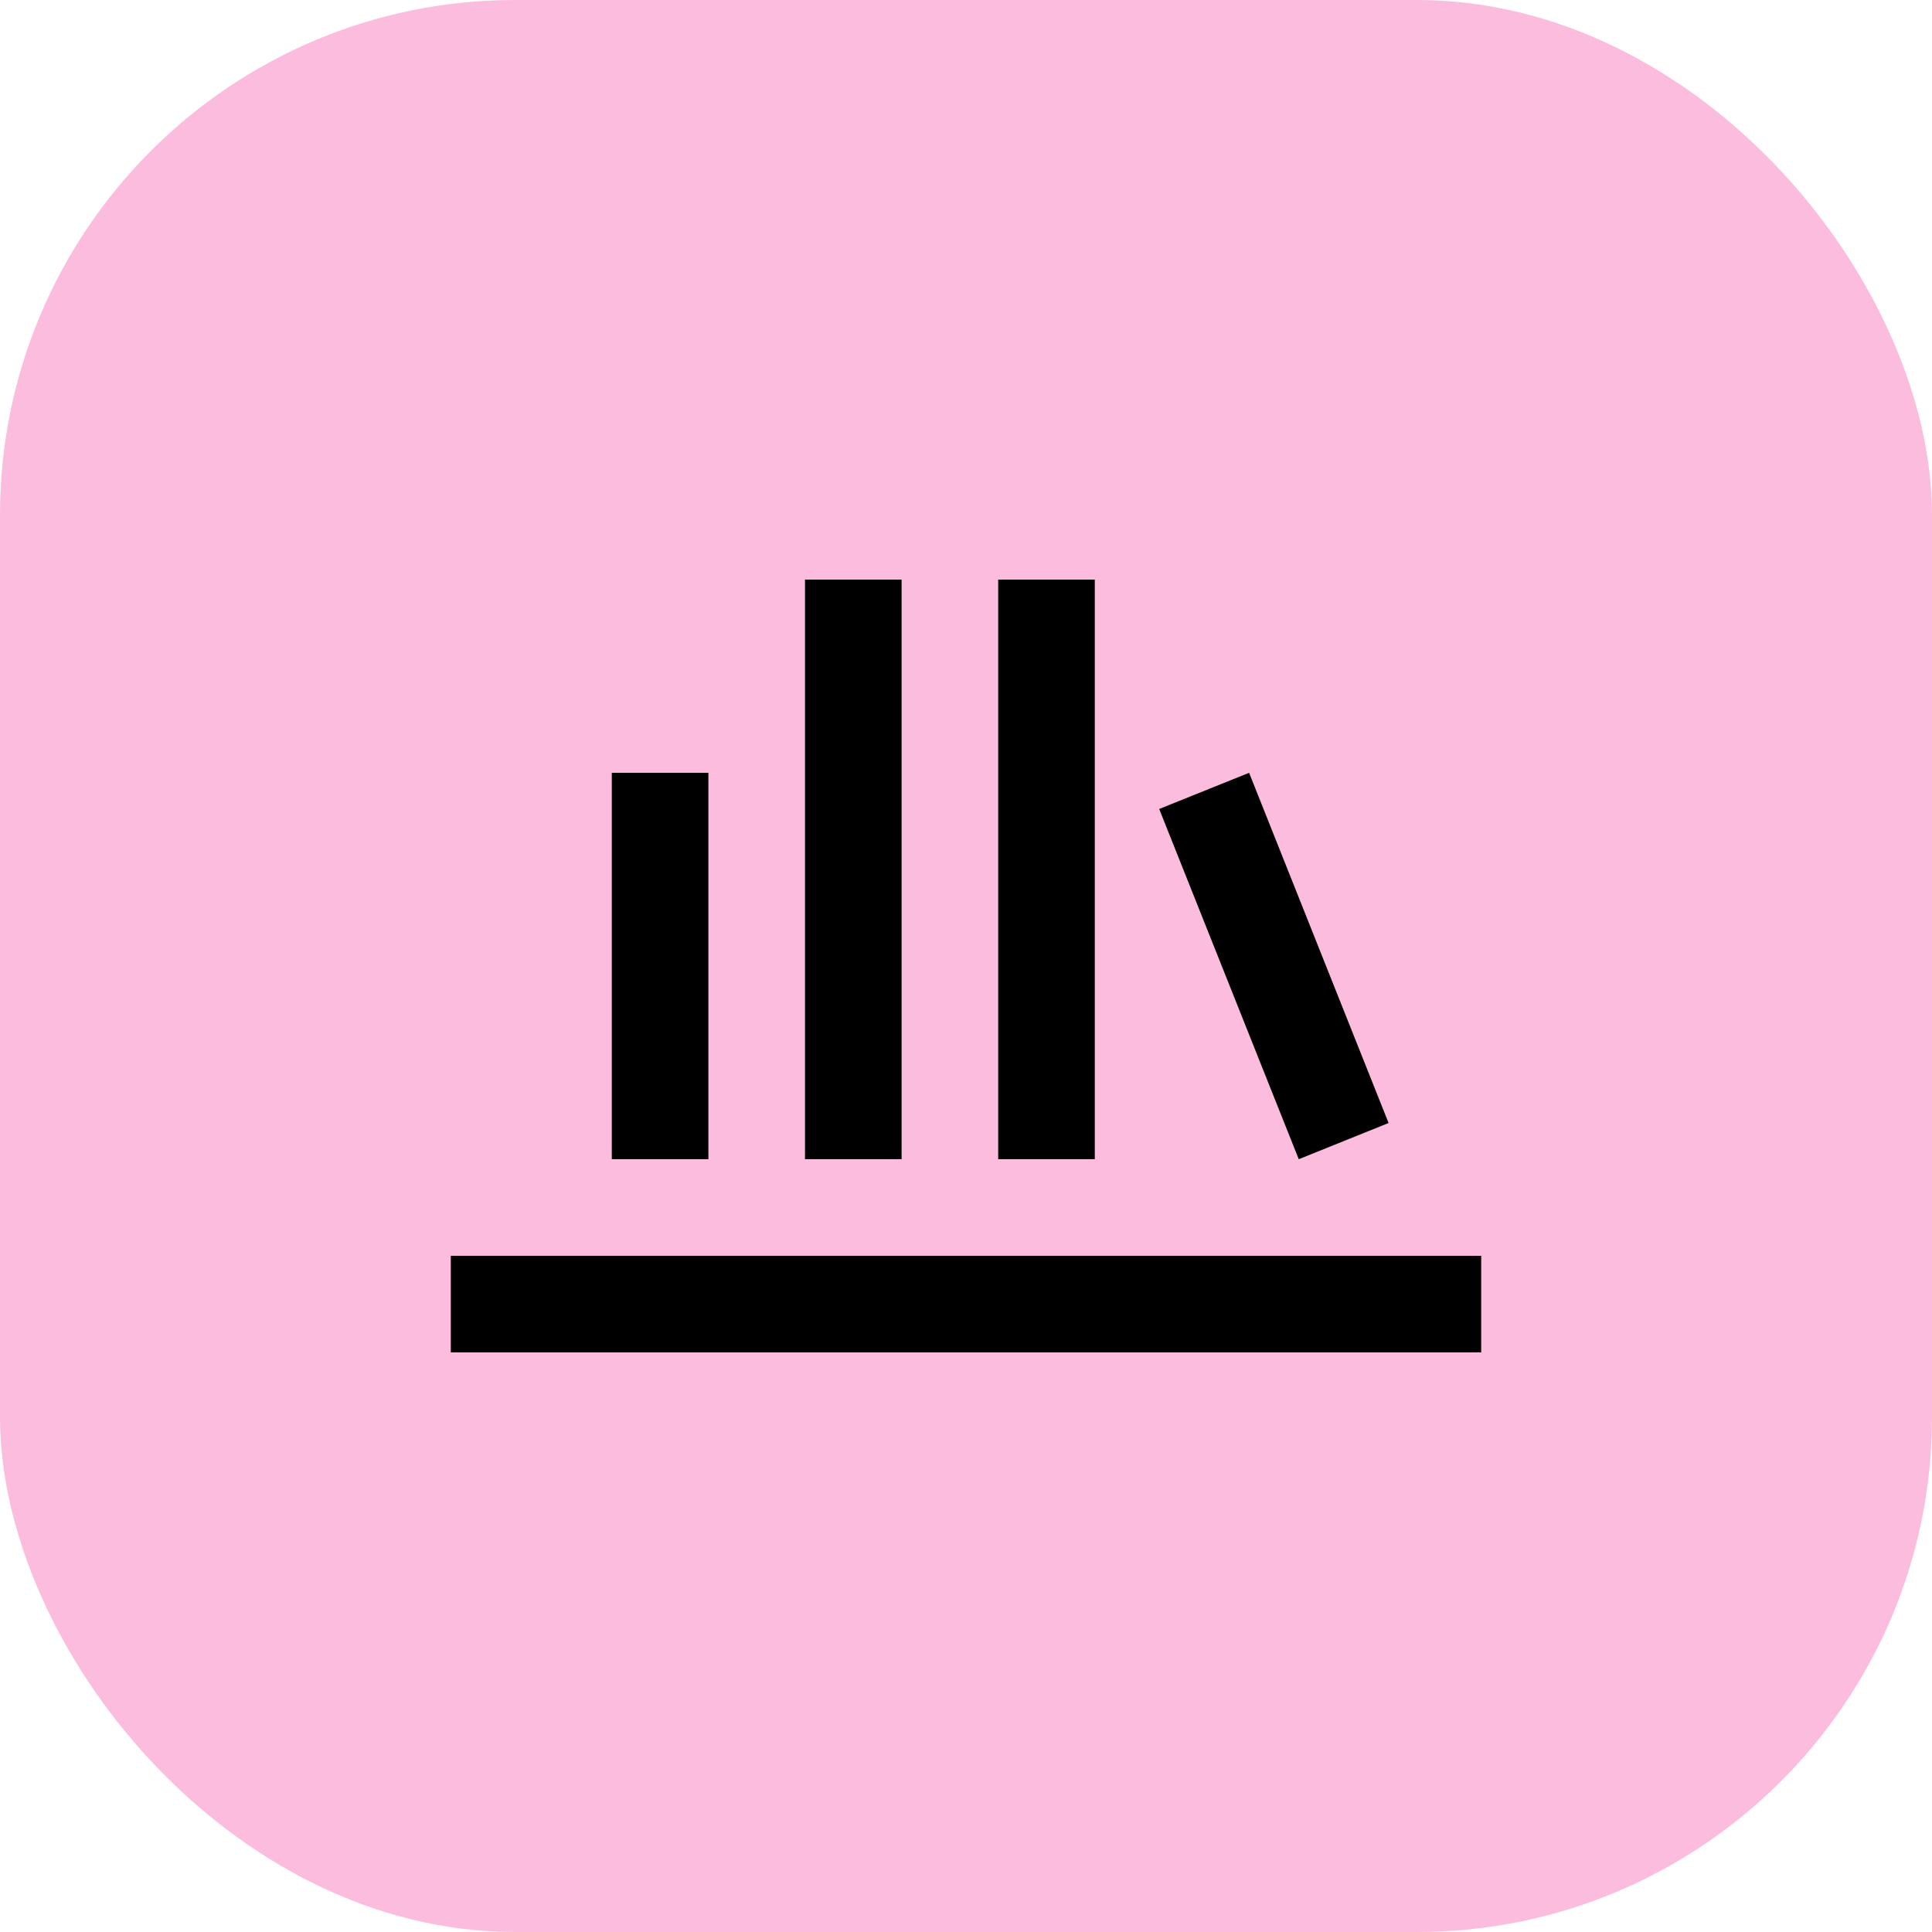
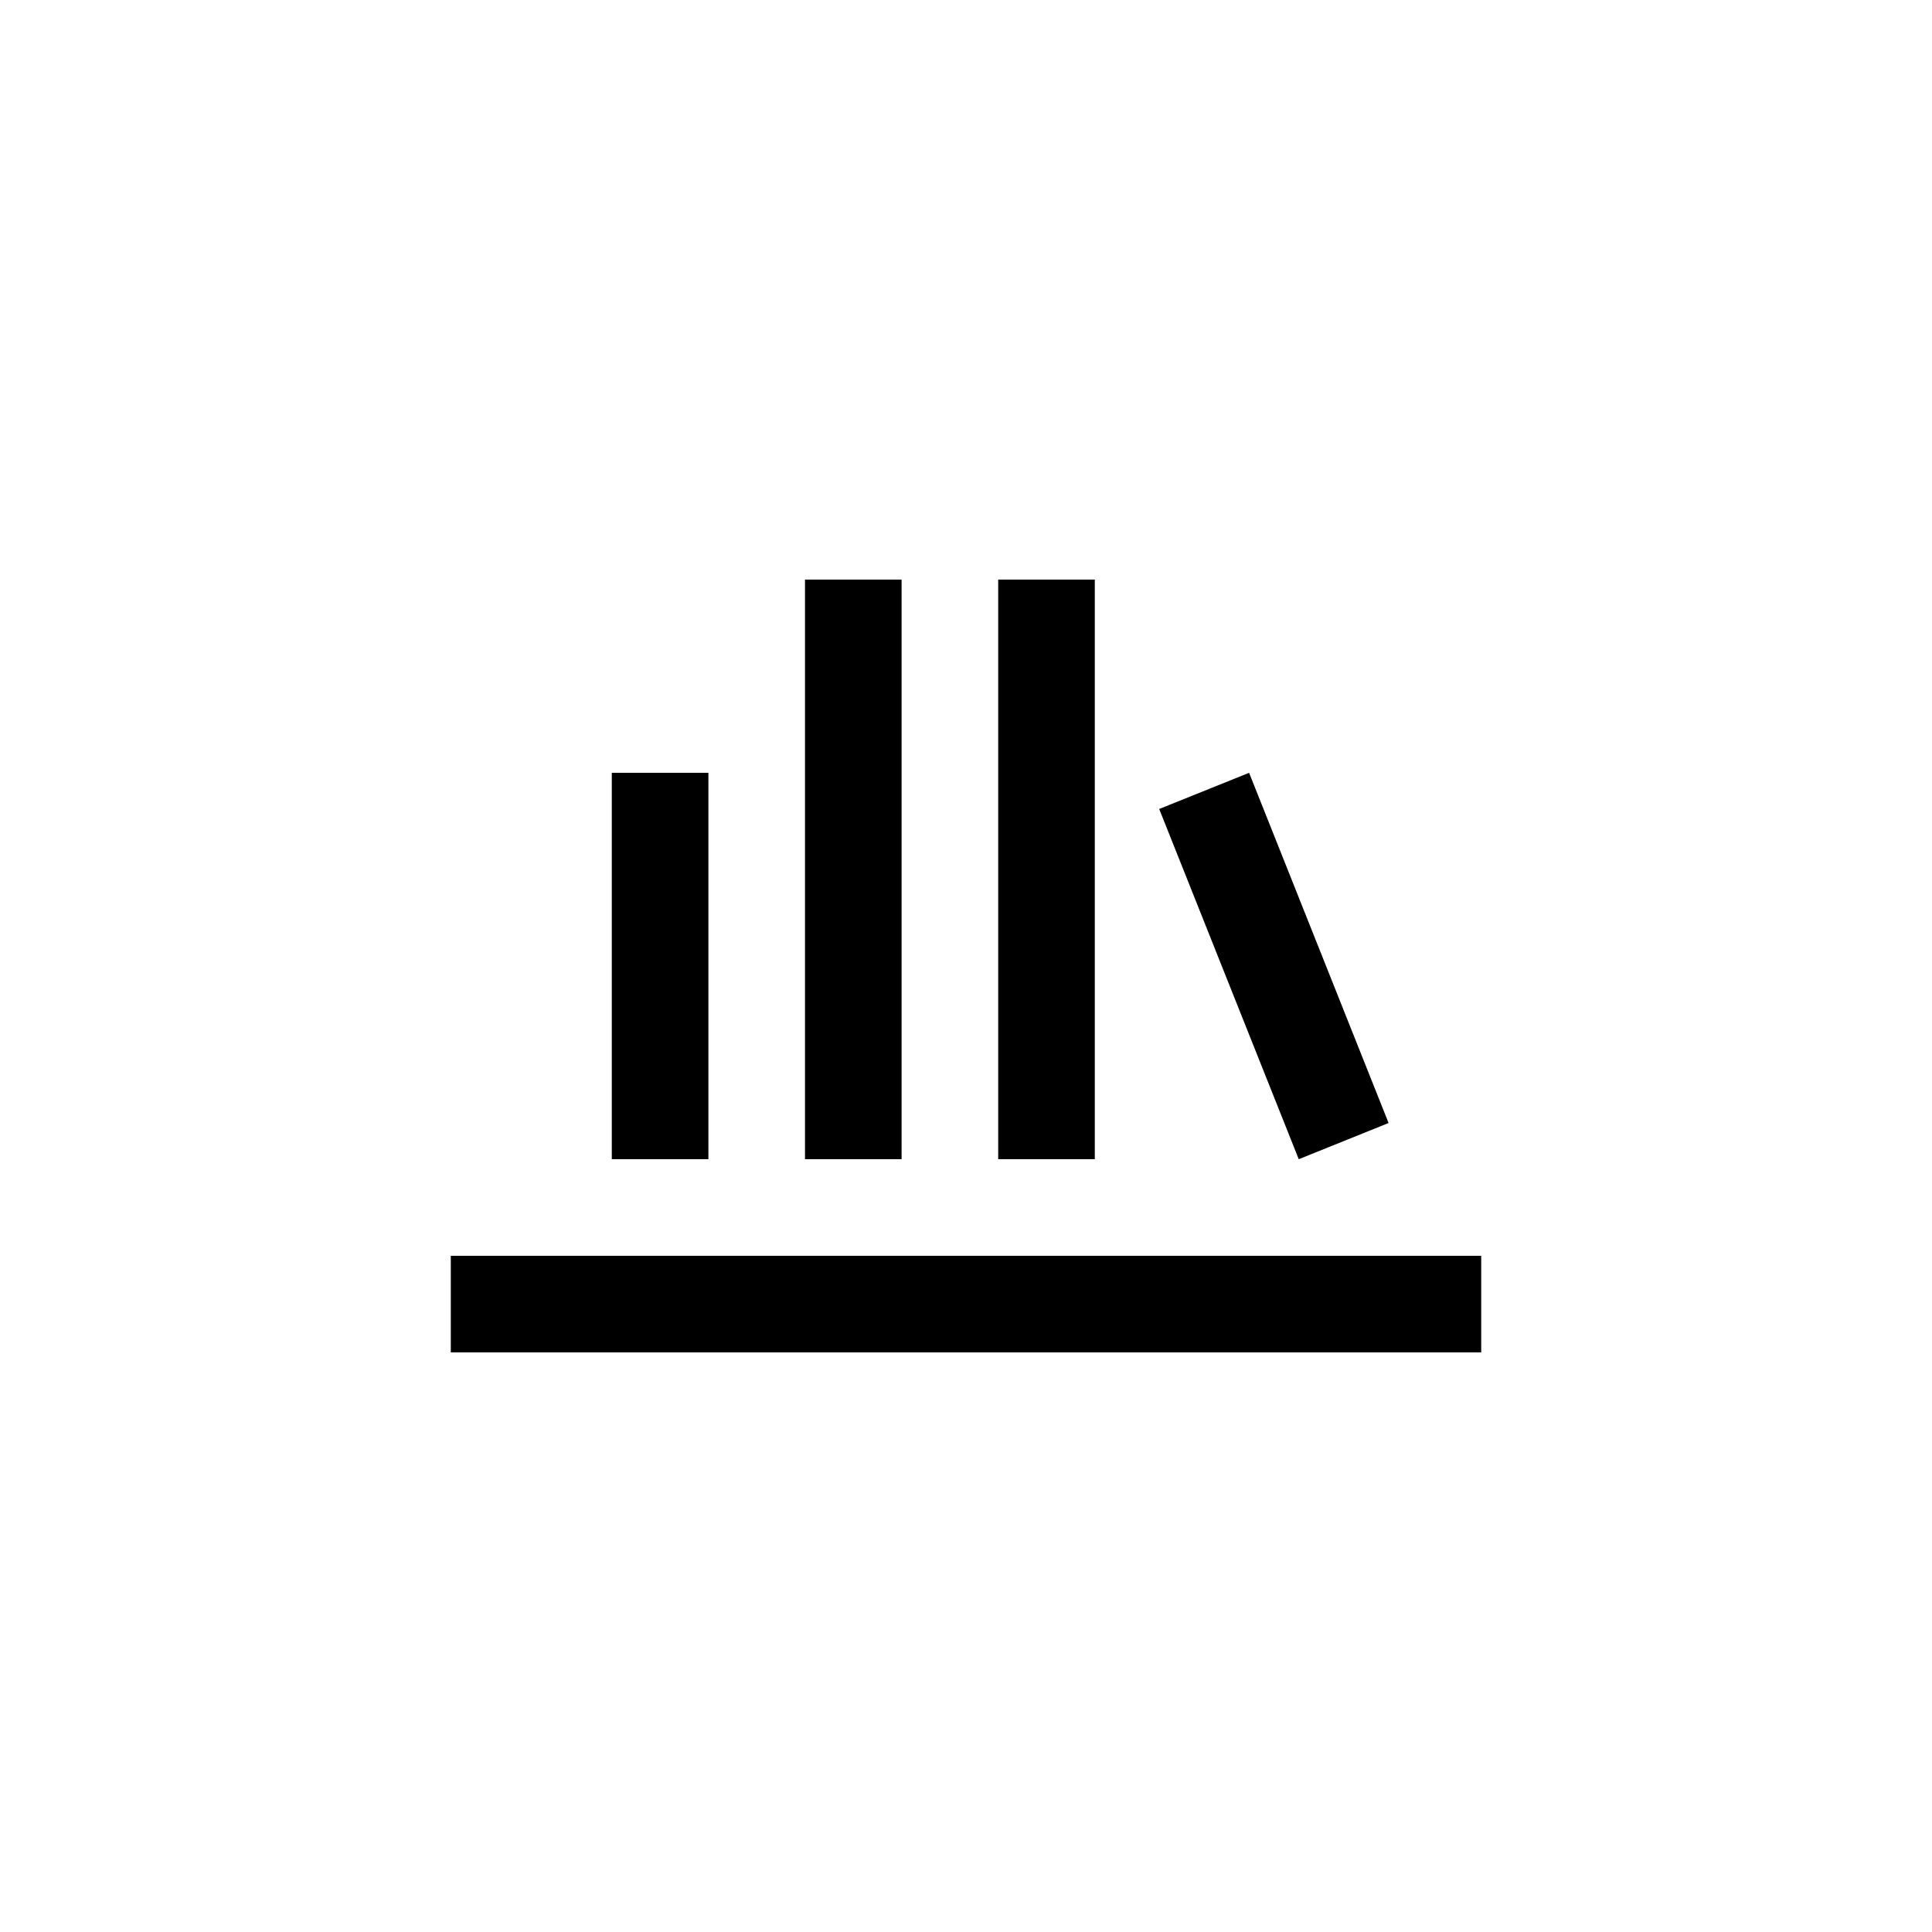
<svg xmlns="http://www.w3.org/2000/svg" width="30" height="30" viewBox="0 0 30 30" fill="none">
-   <rect width="30" height="30" rx="8" fill="#FCBCDD" />
  <path d="M7 21V19.5H23V21H7ZM9.5 18V12H11V18H9.5ZM12.5 18V9H14V18H12.5ZM15.5 18V9H17V18H15.5ZM20.167 18L18 12.562L19.396 12L21.562 17.438L20.167 18Z" fill="black" />
</svg>